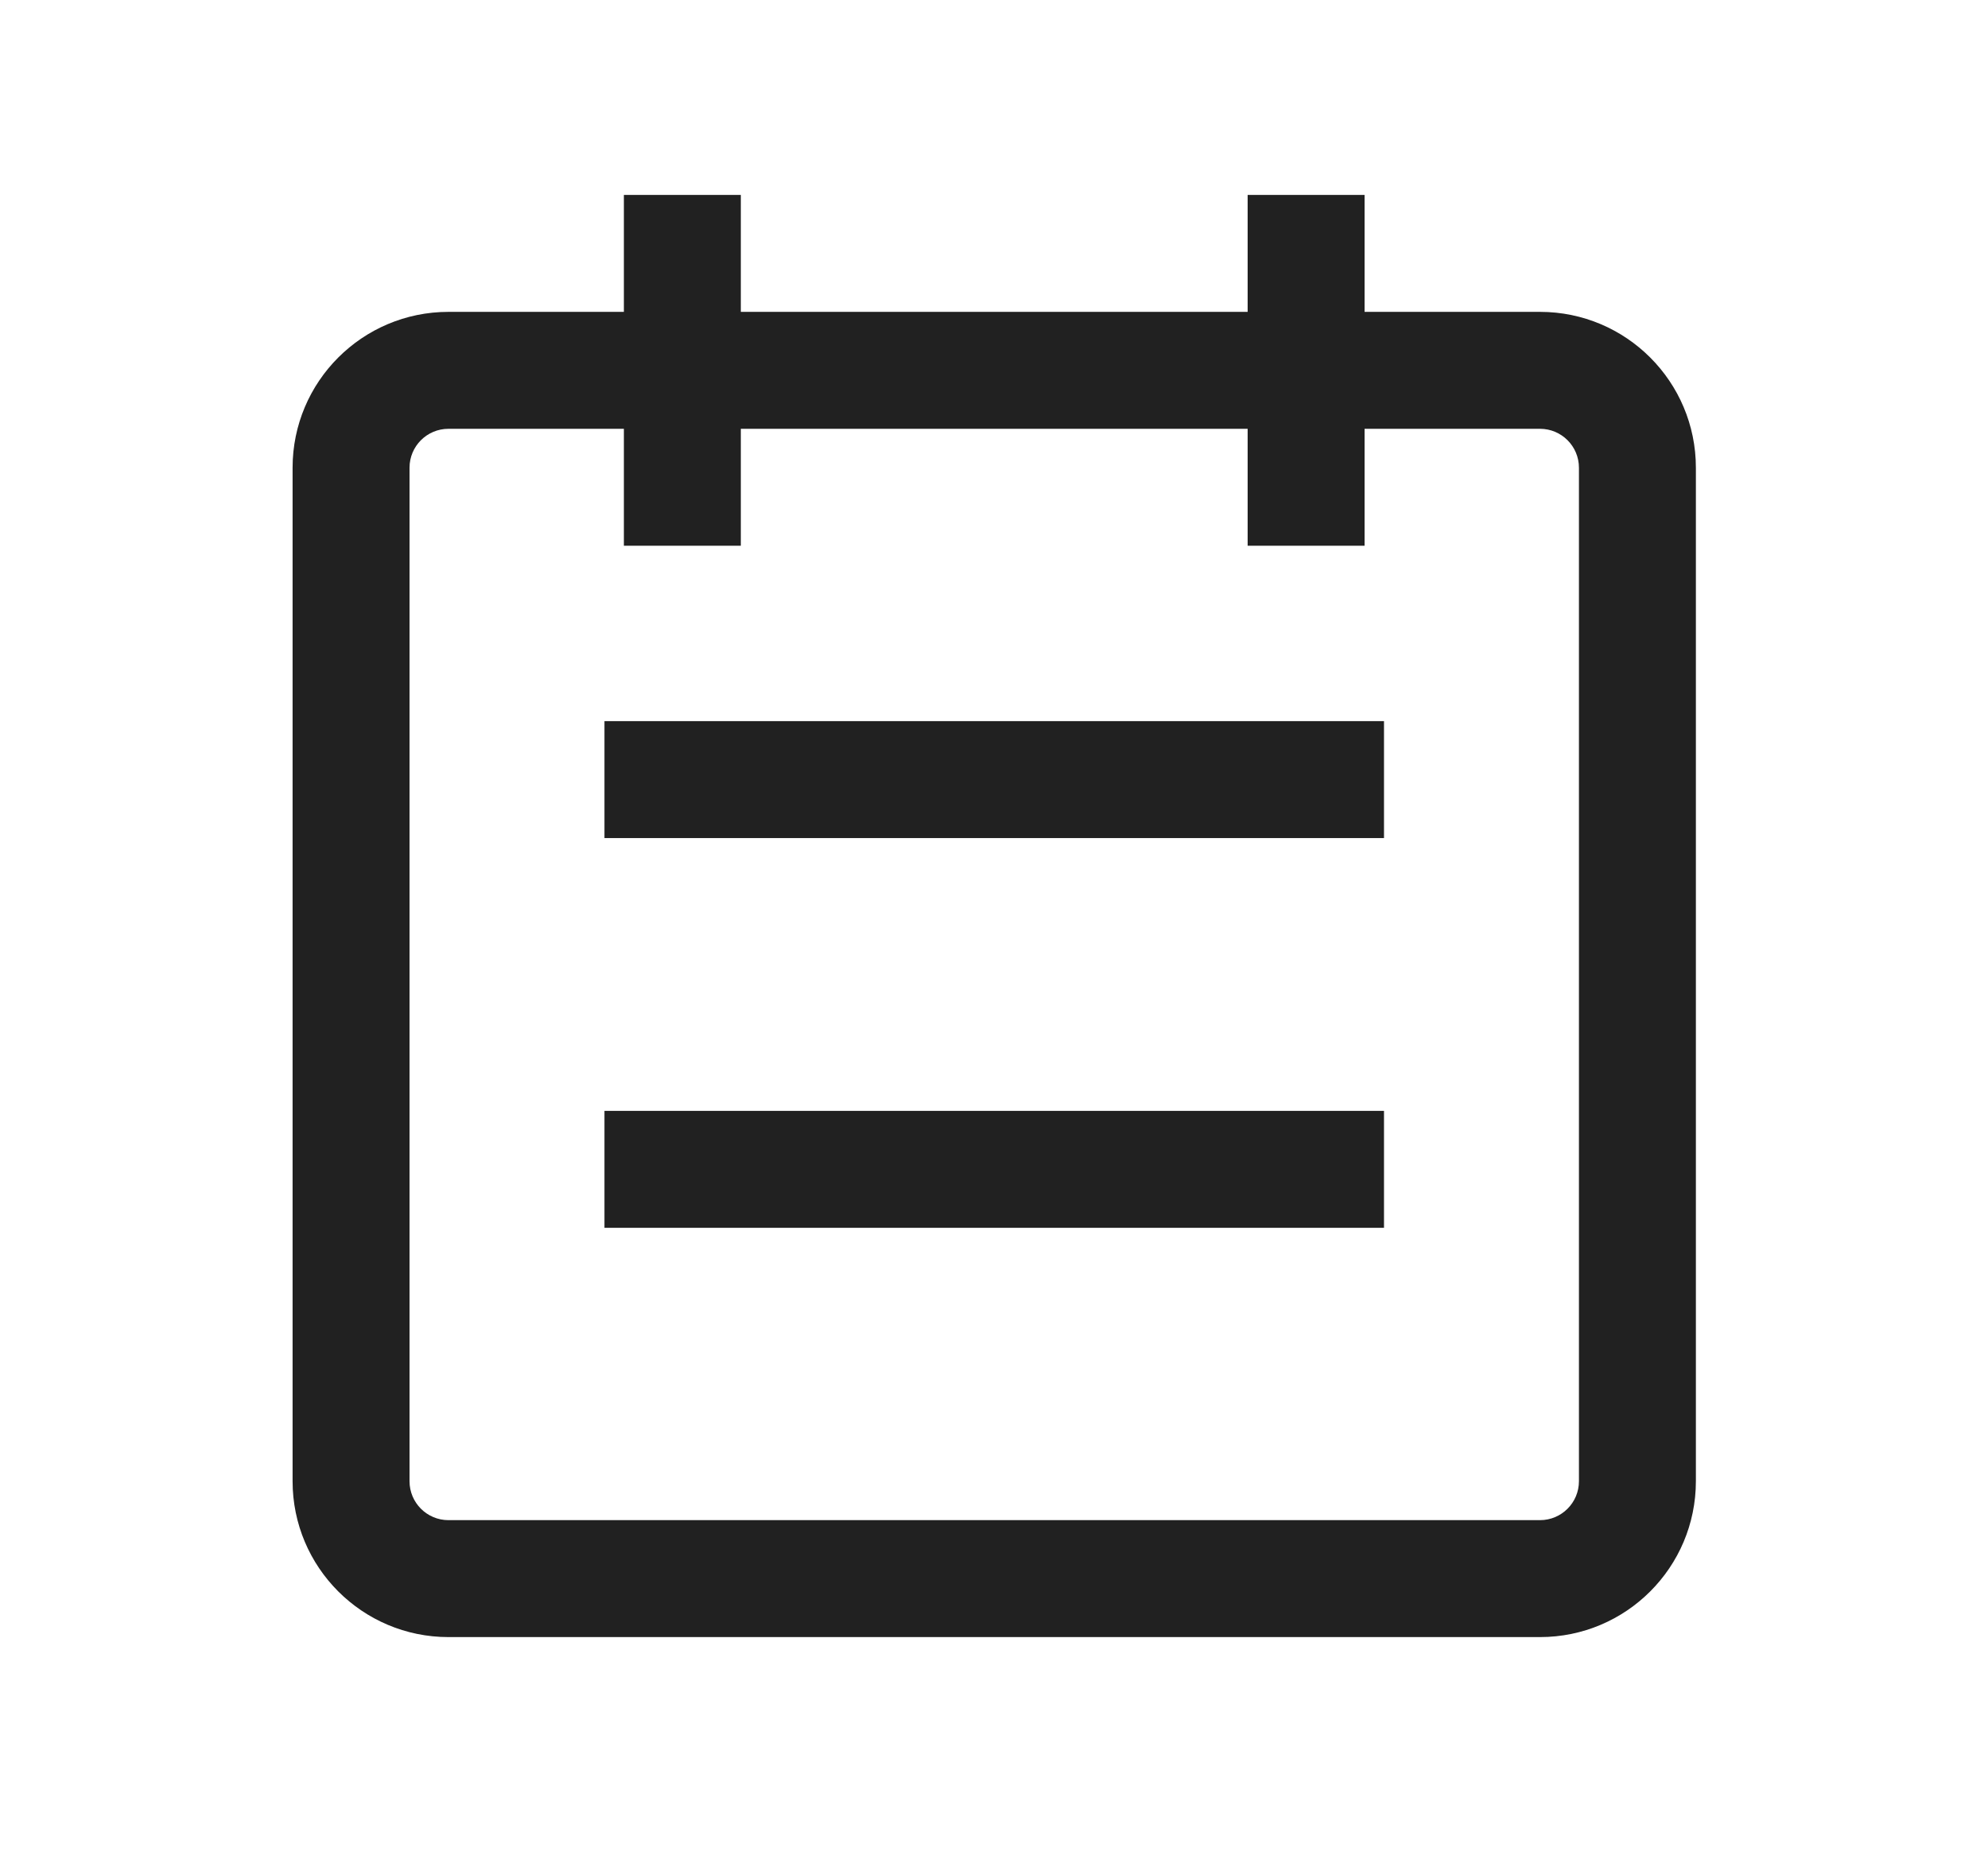
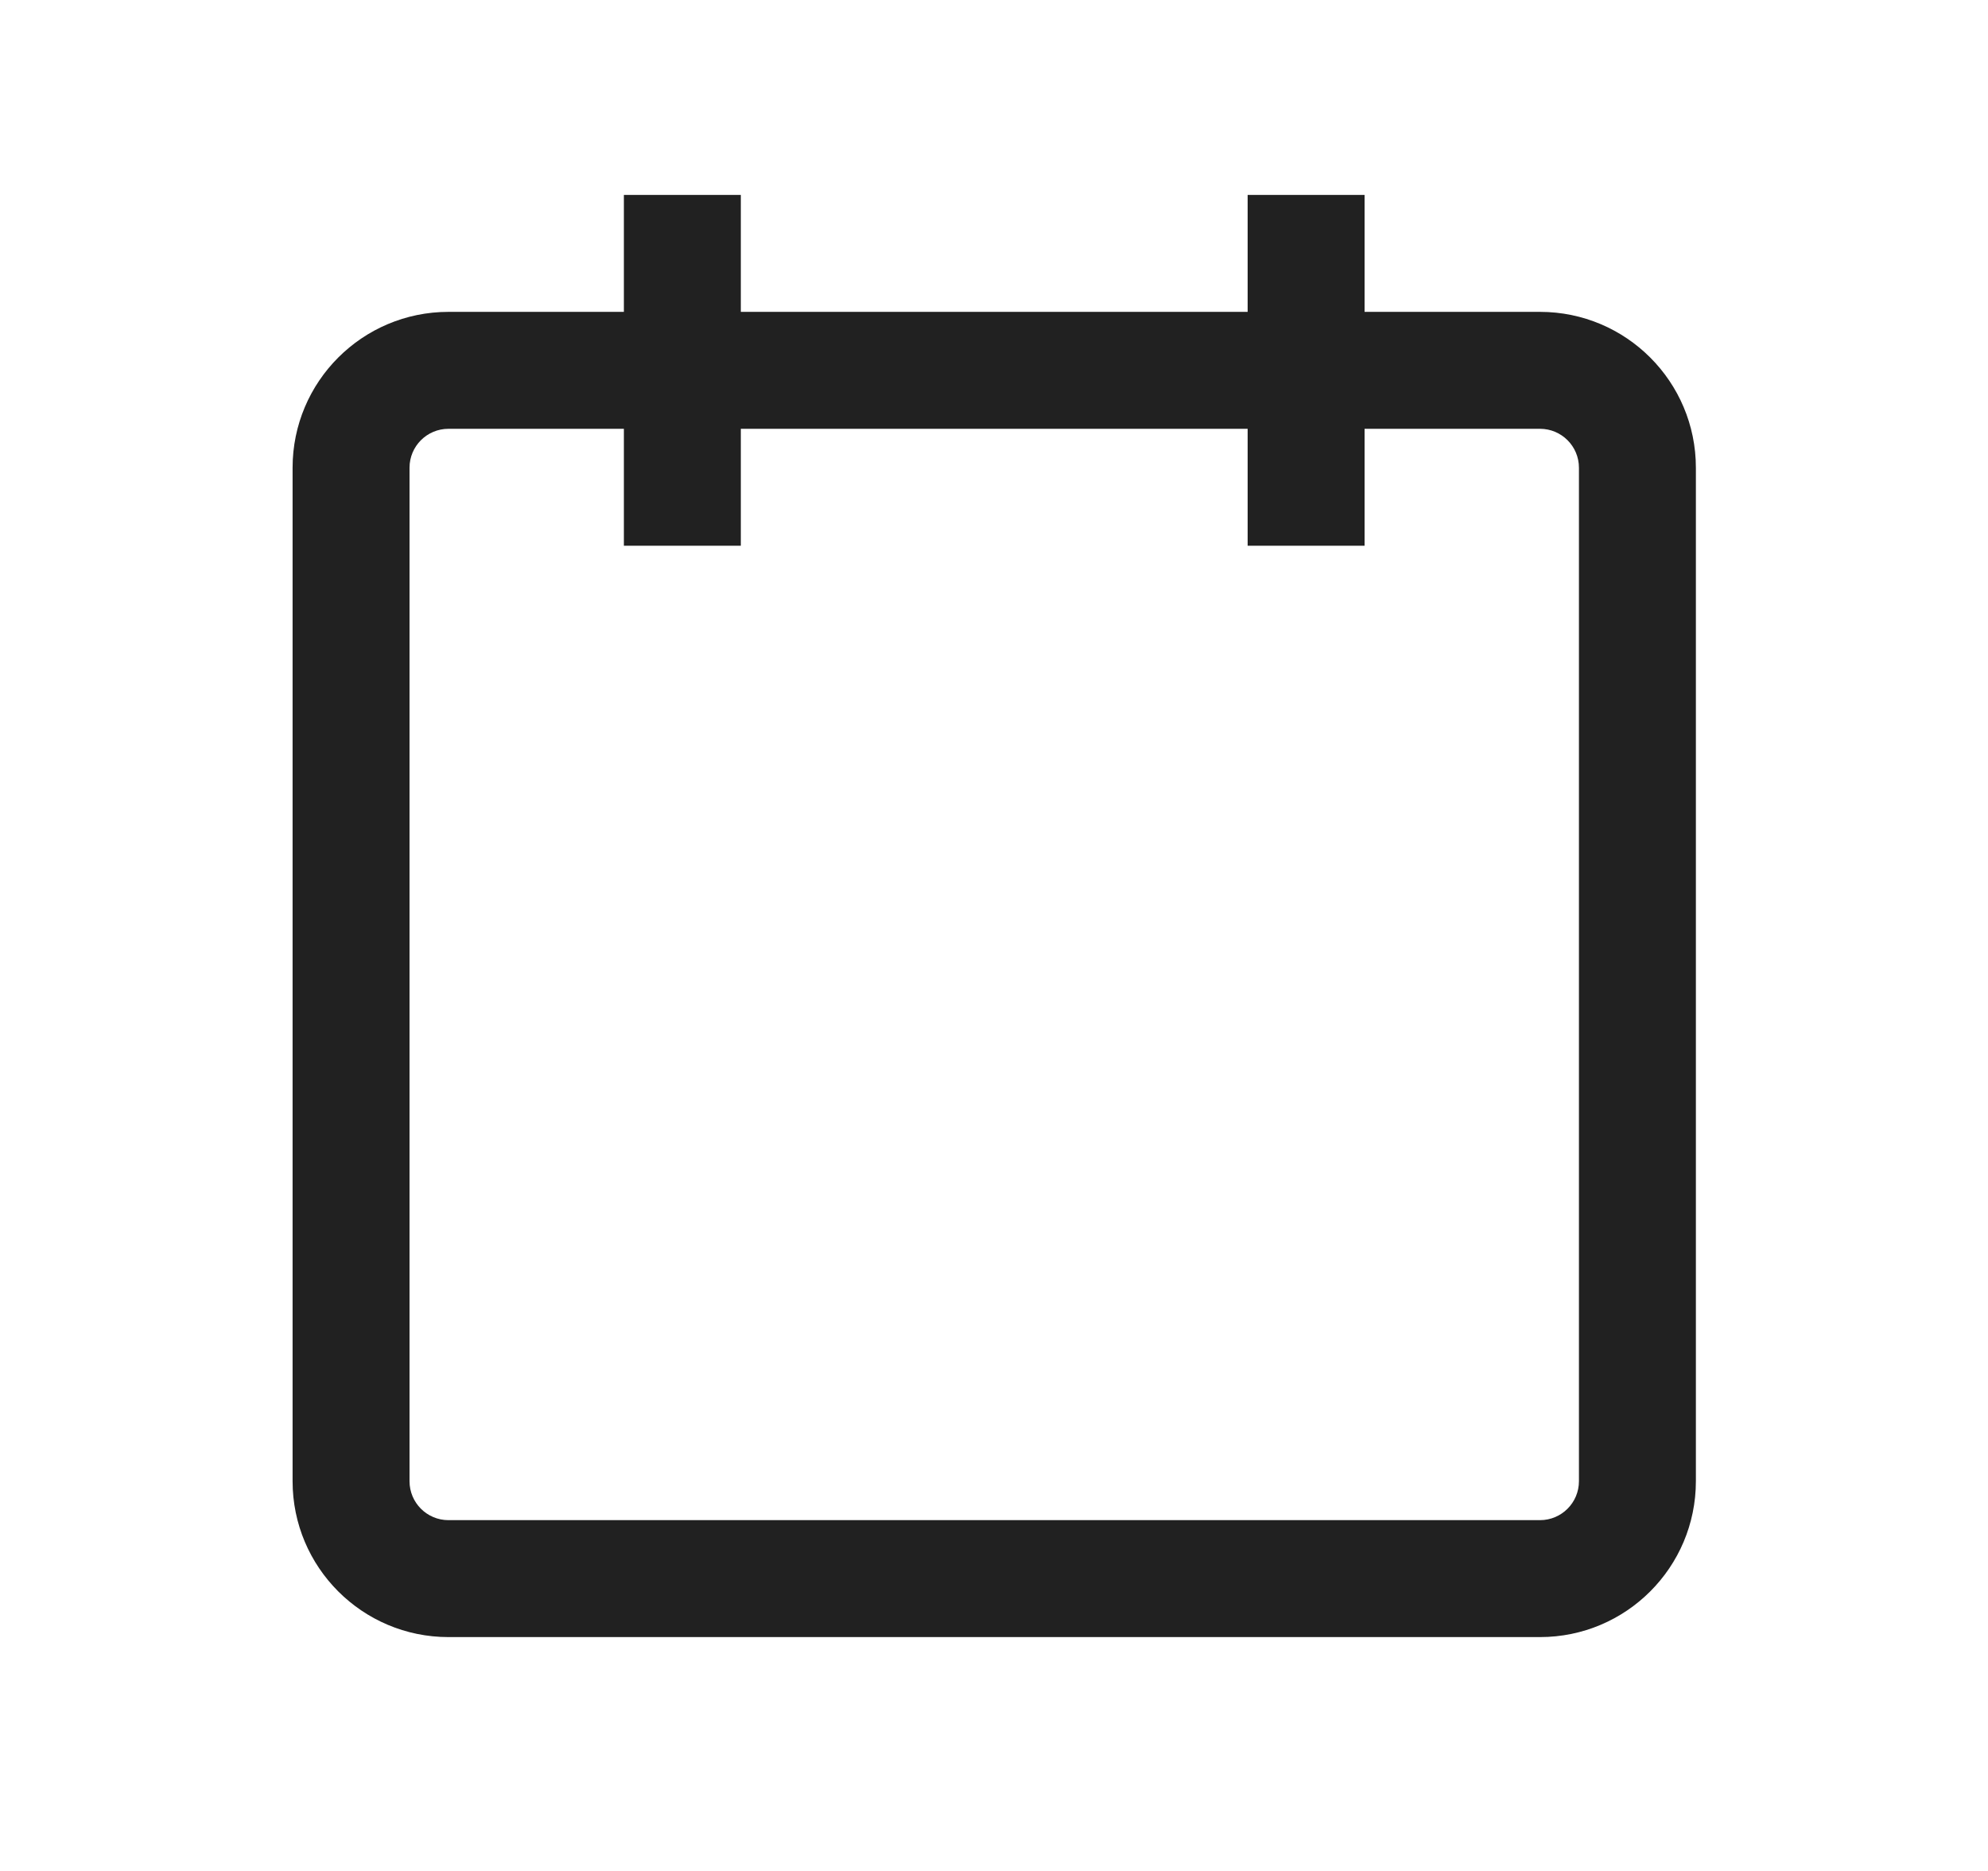
<svg xmlns="http://www.w3.org/2000/svg" width="17" height="16" viewBox="0 0 17 16" fill="none">
-   <path d="M11.835 7.167H5.169V6.167H11.835V7.167Z" fill="black" fill-opacity="0.87" />
-   <path d="M5.169 10.5H11.835V9.5H5.169V10.5Z" fill="black" fill-opacity="0.87" />
  <path fill-rule="evenodd" clip-rule="evenodd" d="M10.669 2.667H6.335V1.667H5.335V2.667H3.835C3.099 2.667 2.502 3.264 2.502 4V12.667C2.502 13.403 3.099 14 3.835 14H13.169C13.905 14 14.502 13.403 14.502 12.667V4C14.502 3.264 13.905 2.667 13.169 2.667H11.669V1.667H10.669V2.667ZM5.335 4.667V3.667H3.835C3.651 3.667 3.502 3.816 3.502 4V12.667C3.502 12.851 3.651 13 3.835 13H13.169C13.353 13 13.502 12.851 13.502 12.667V4C13.502 3.816 13.353 3.667 13.169 3.667H11.669V4.667H10.669V3.667H6.335V4.667H5.335Z" fill="black" fill-opacity="0.87" />
</svg>